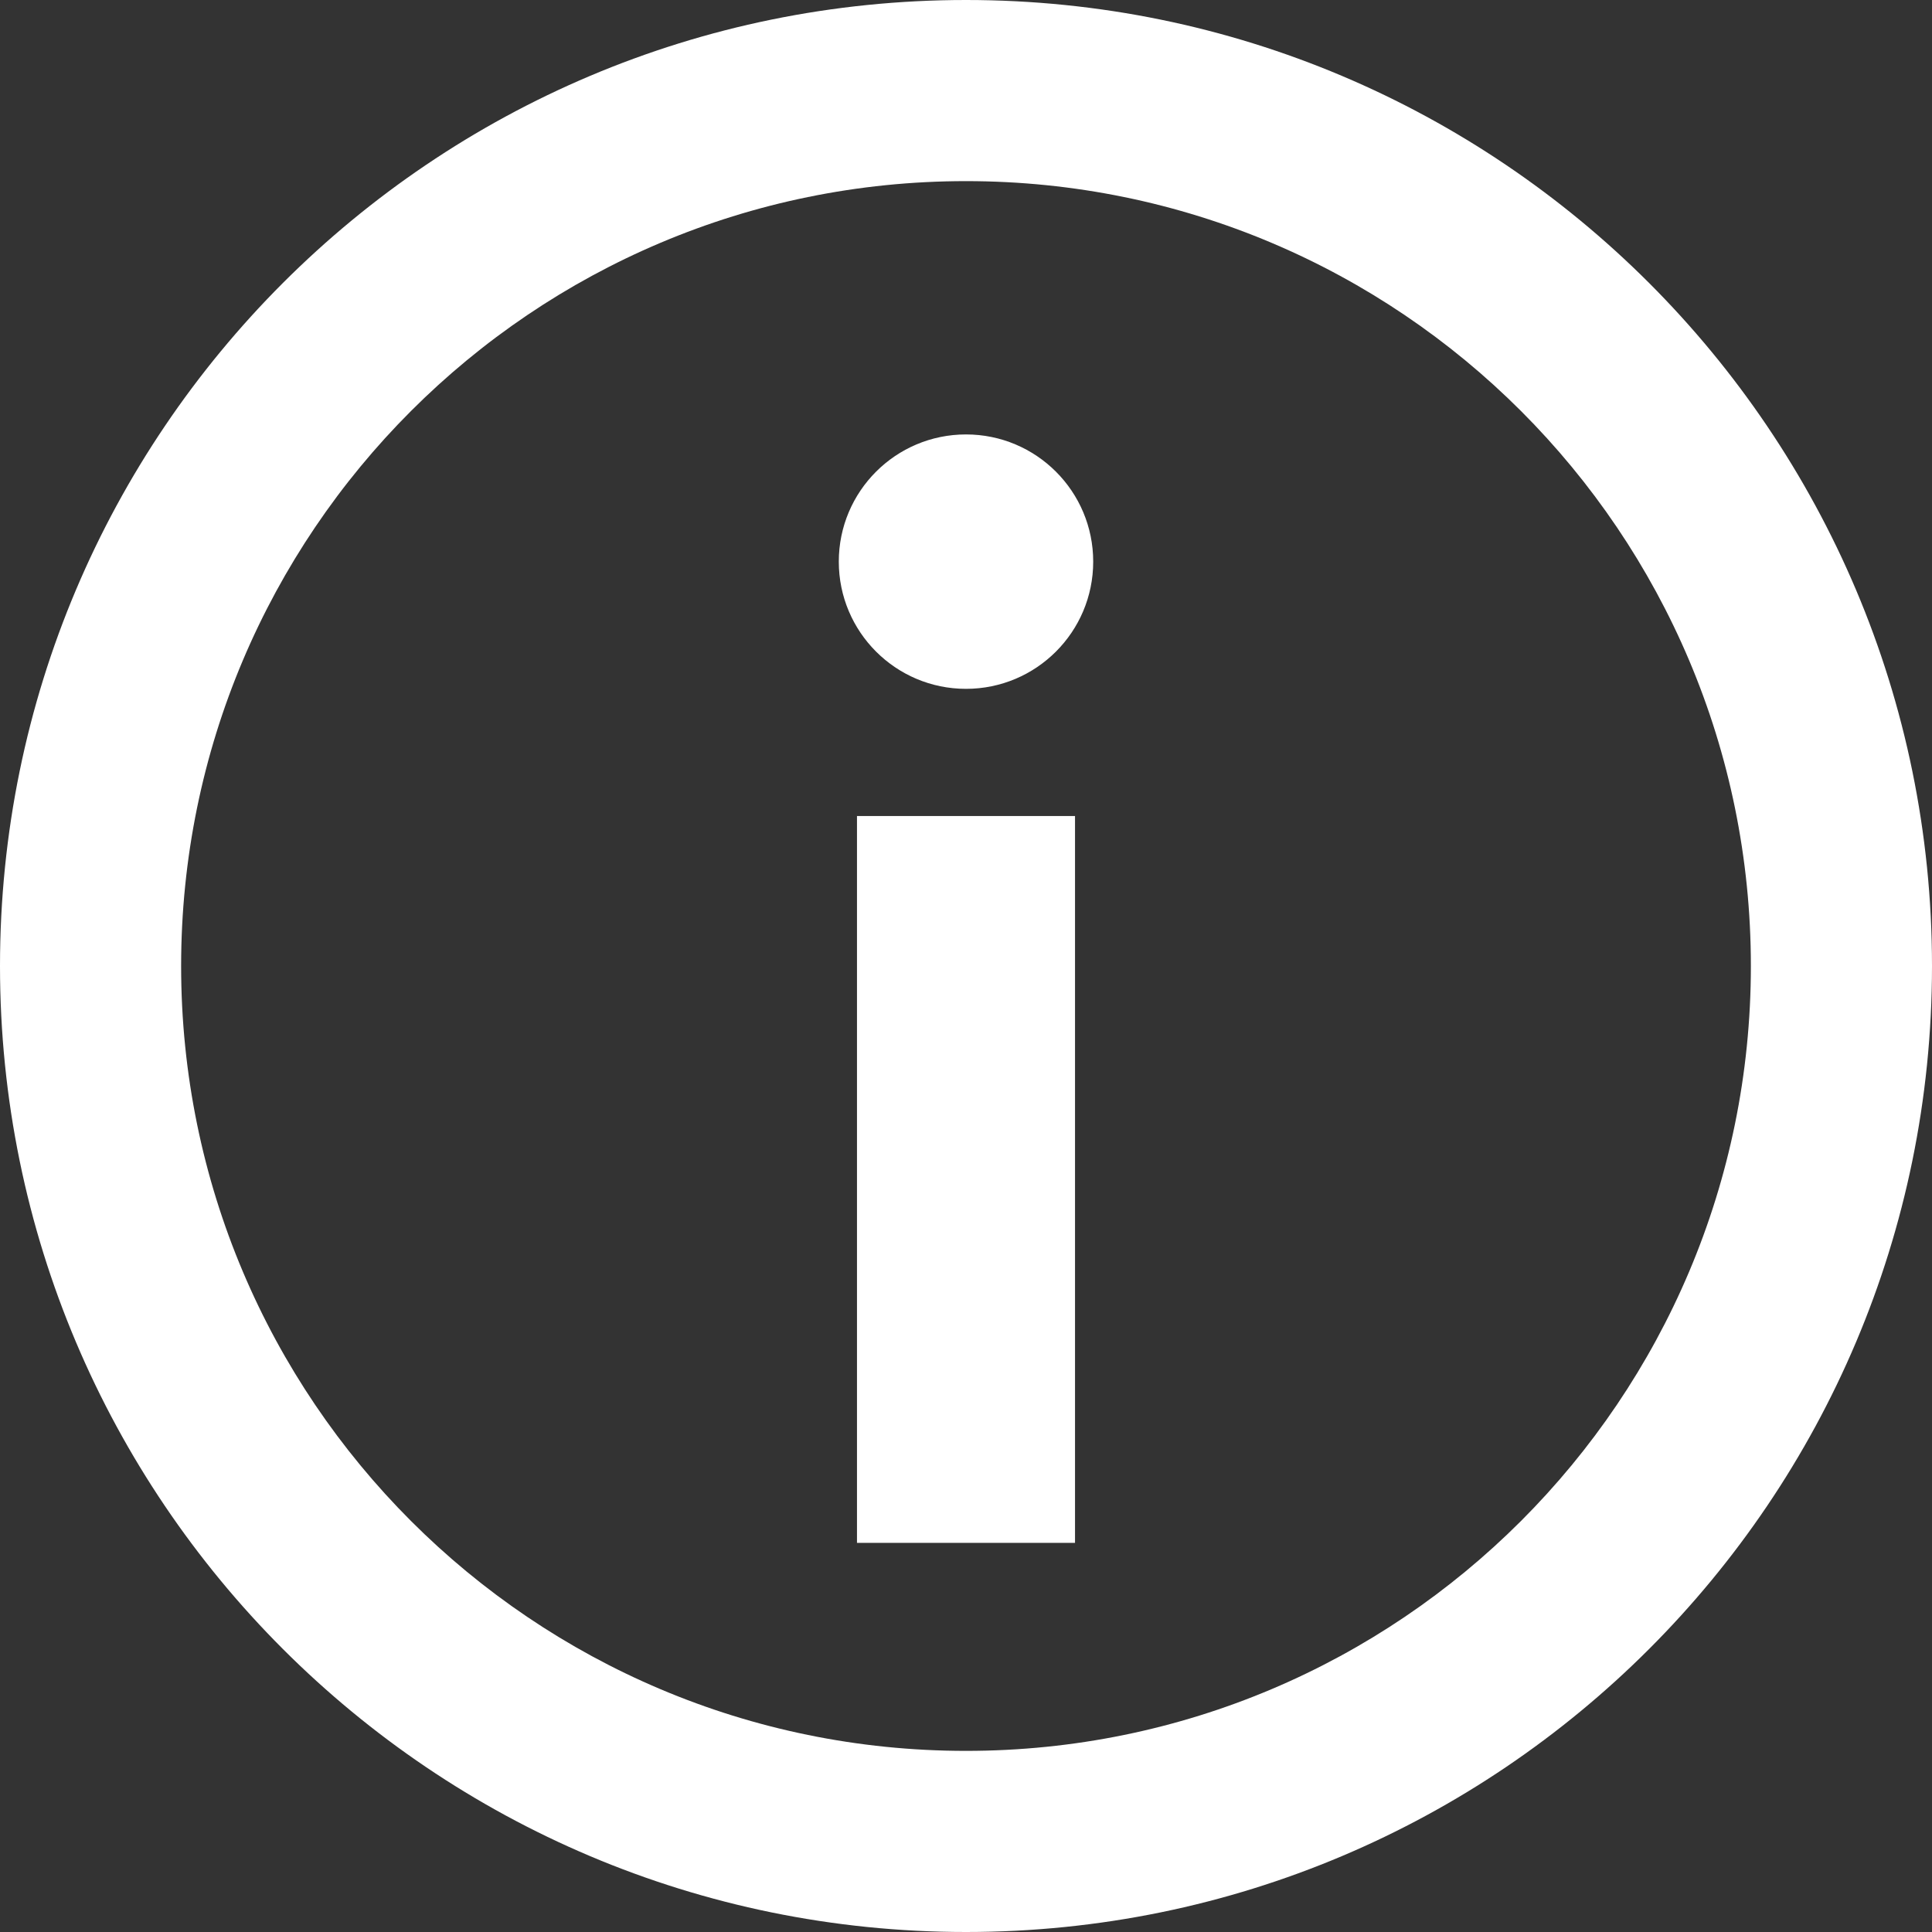
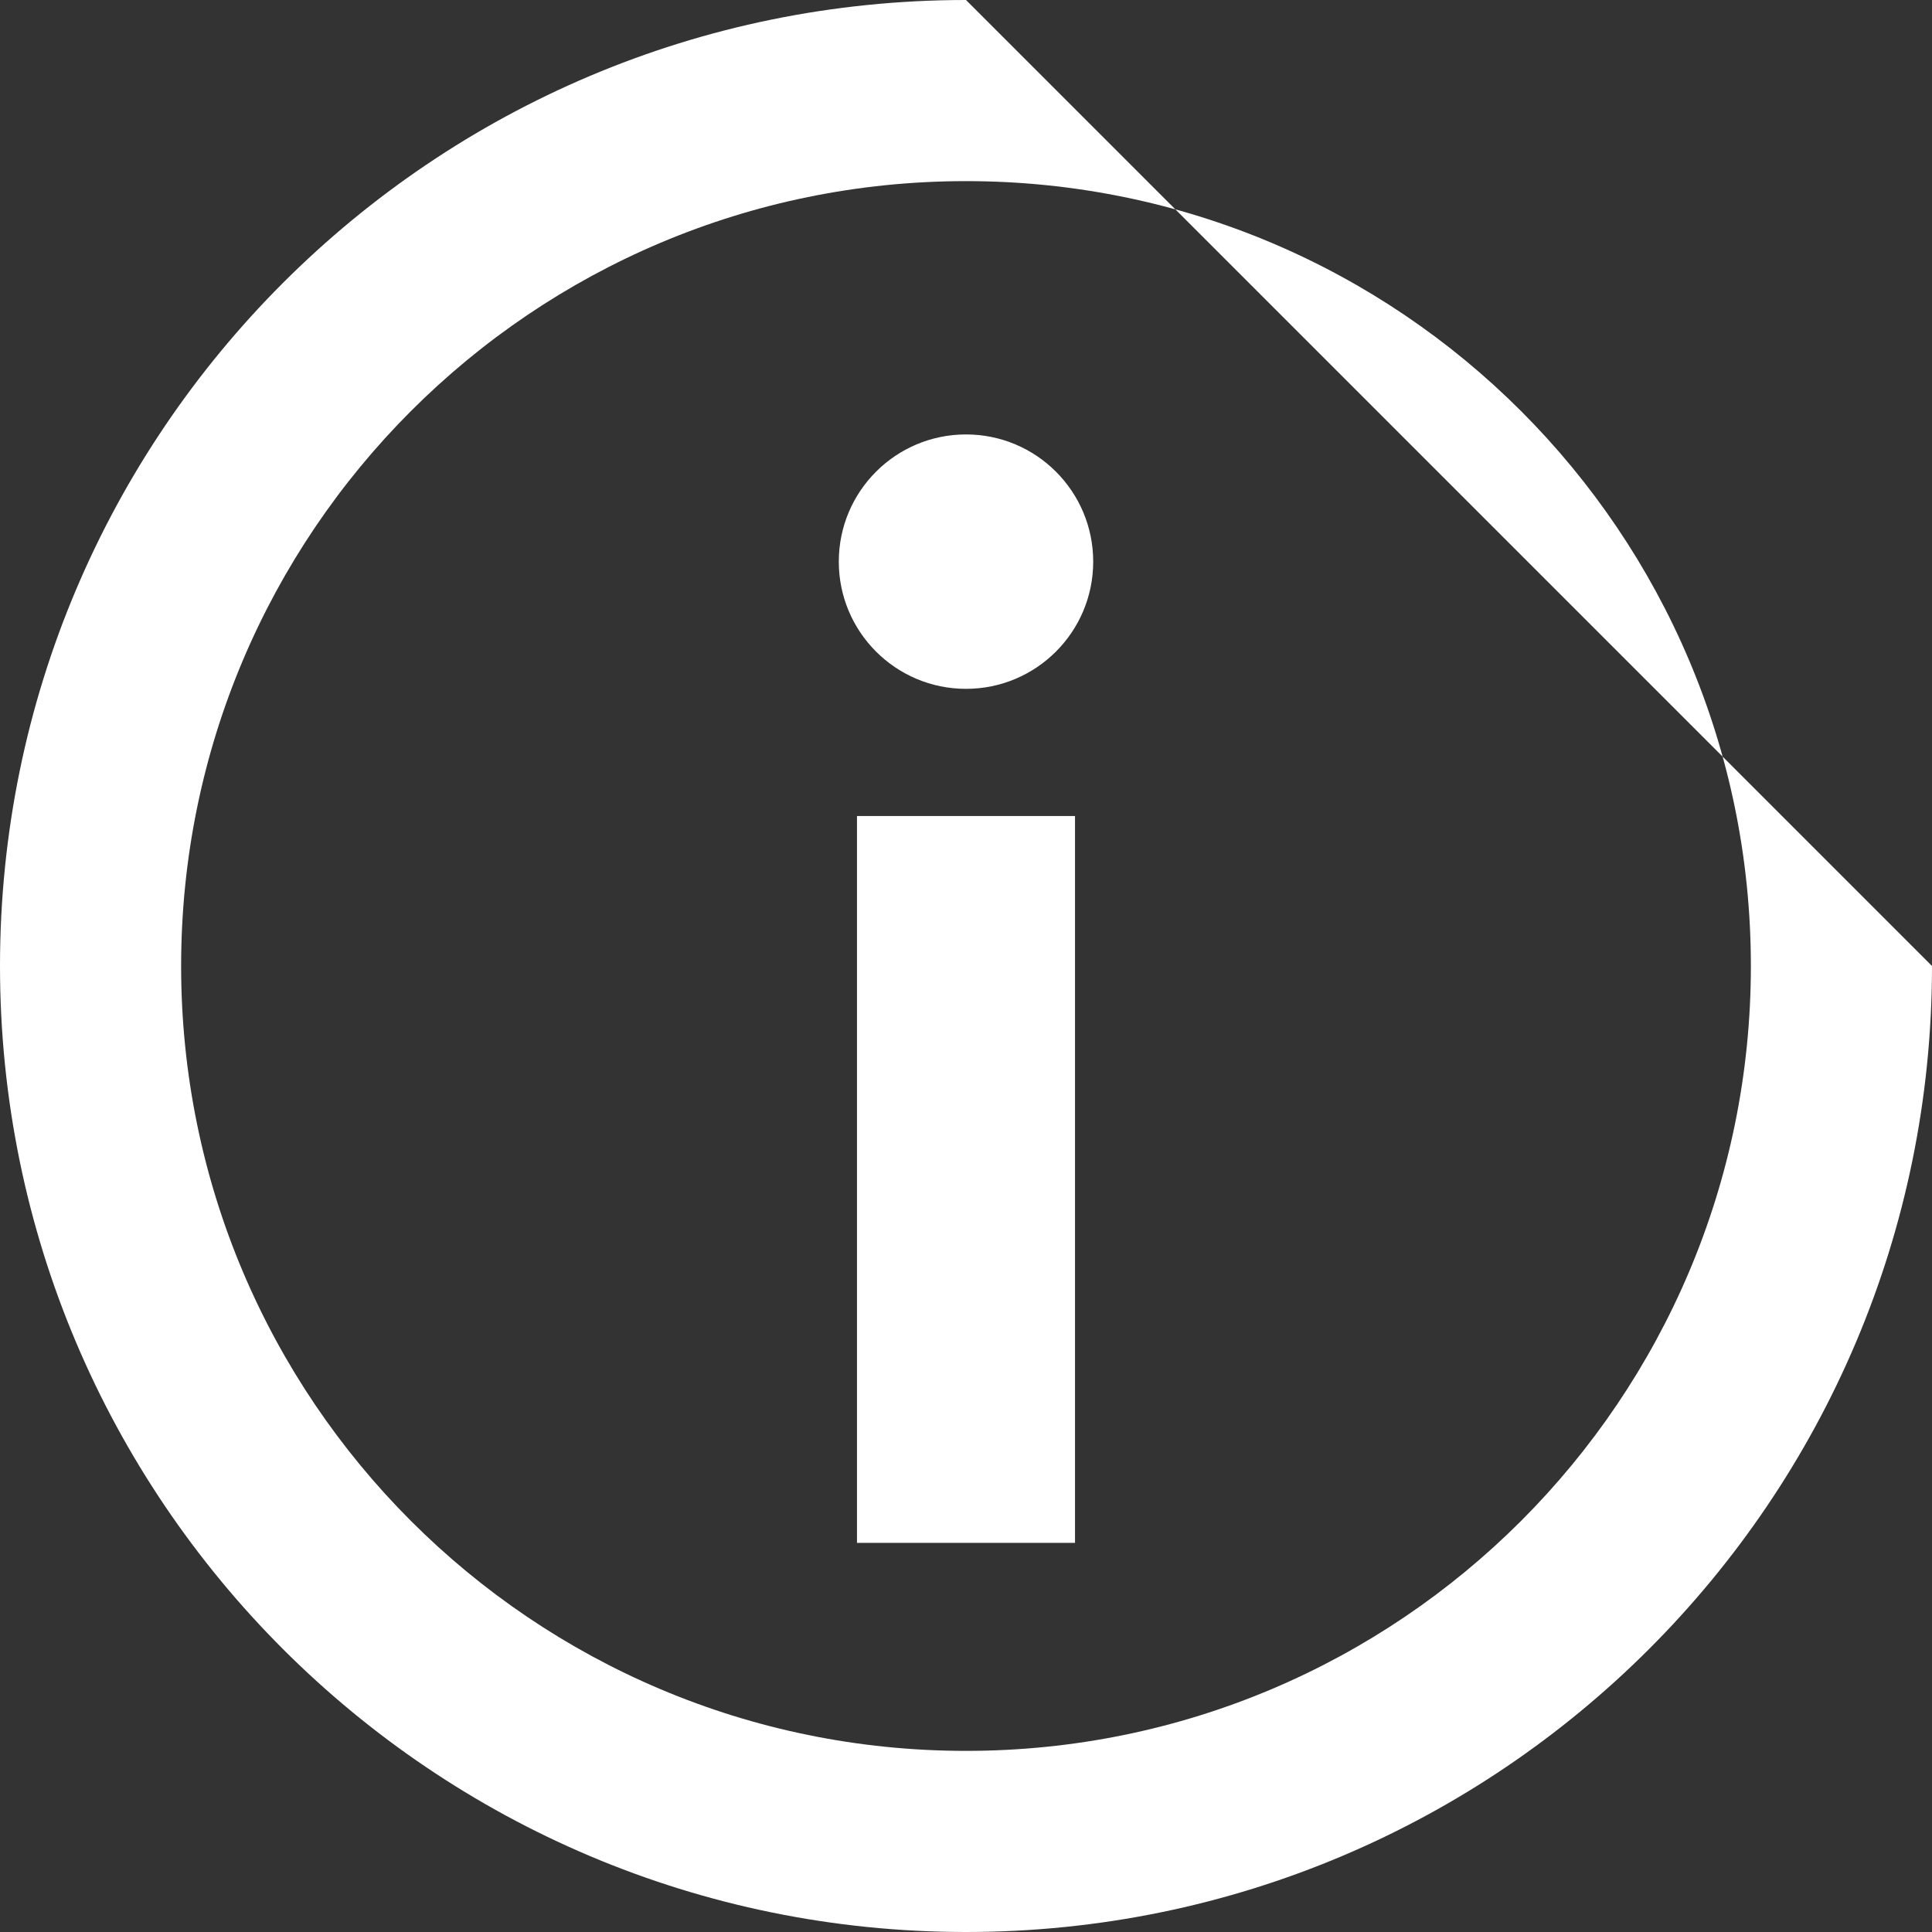
<svg xmlns="http://www.w3.org/2000/svg" id="Layer_1" data-name="Layer 1" viewBox="0 0 512 512">
  <rect x="0" y="0" width="512" height="512" fill="#333333" stroke="none" />
  <defs>
    <style>
      .cls-1 {
        fill: #fff;
      }
    </style>
  </defs>
-   <path class="cls-1" d="M256,464c-114.88,0-208-93.12-208-208S141.12,48,256,48s208,93.12,208,208-93.12,208-208,208ZM256,0C114.62,0,0,114.62,0,256s114.62,256,256,256,256-114.62,256-256S397.38,0,256,0ZM227.11,408.87h57.78v-192.62h-57.78v192.62ZM256,115.13h0c-18.62,0-33.71,15.09-33.71,33.71h0c0,18.62,15.09,33.71,33.71,33.71h0c18.62,0,33.71-15.09,33.71-33.71h0c0-18.62-15.09-33.71-33.71-33.71Z" />
+   <path class="cls-1" d="M256,464c-114.88,0-208-93.12-208-208S141.12,48,256,48s208,93.12,208,208-93.12,208-208,208ZM256,0C114.62,0,0,114.62,0,256s114.62,256,256,256,256-114.62,256-256ZM227.11,408.87h57.78v-192.62h-57.78v192.62ZM256,115.13h0c-18.62,0-33.71,15.09-33.71,33.71h0c0,18.62,15.09,33.71,33.71,33.71h0c18.62,0,33.71-15.09,33.71-33.71h0c0-18.62-15.09-33.71-33.71-33.71Z" />
</svg>